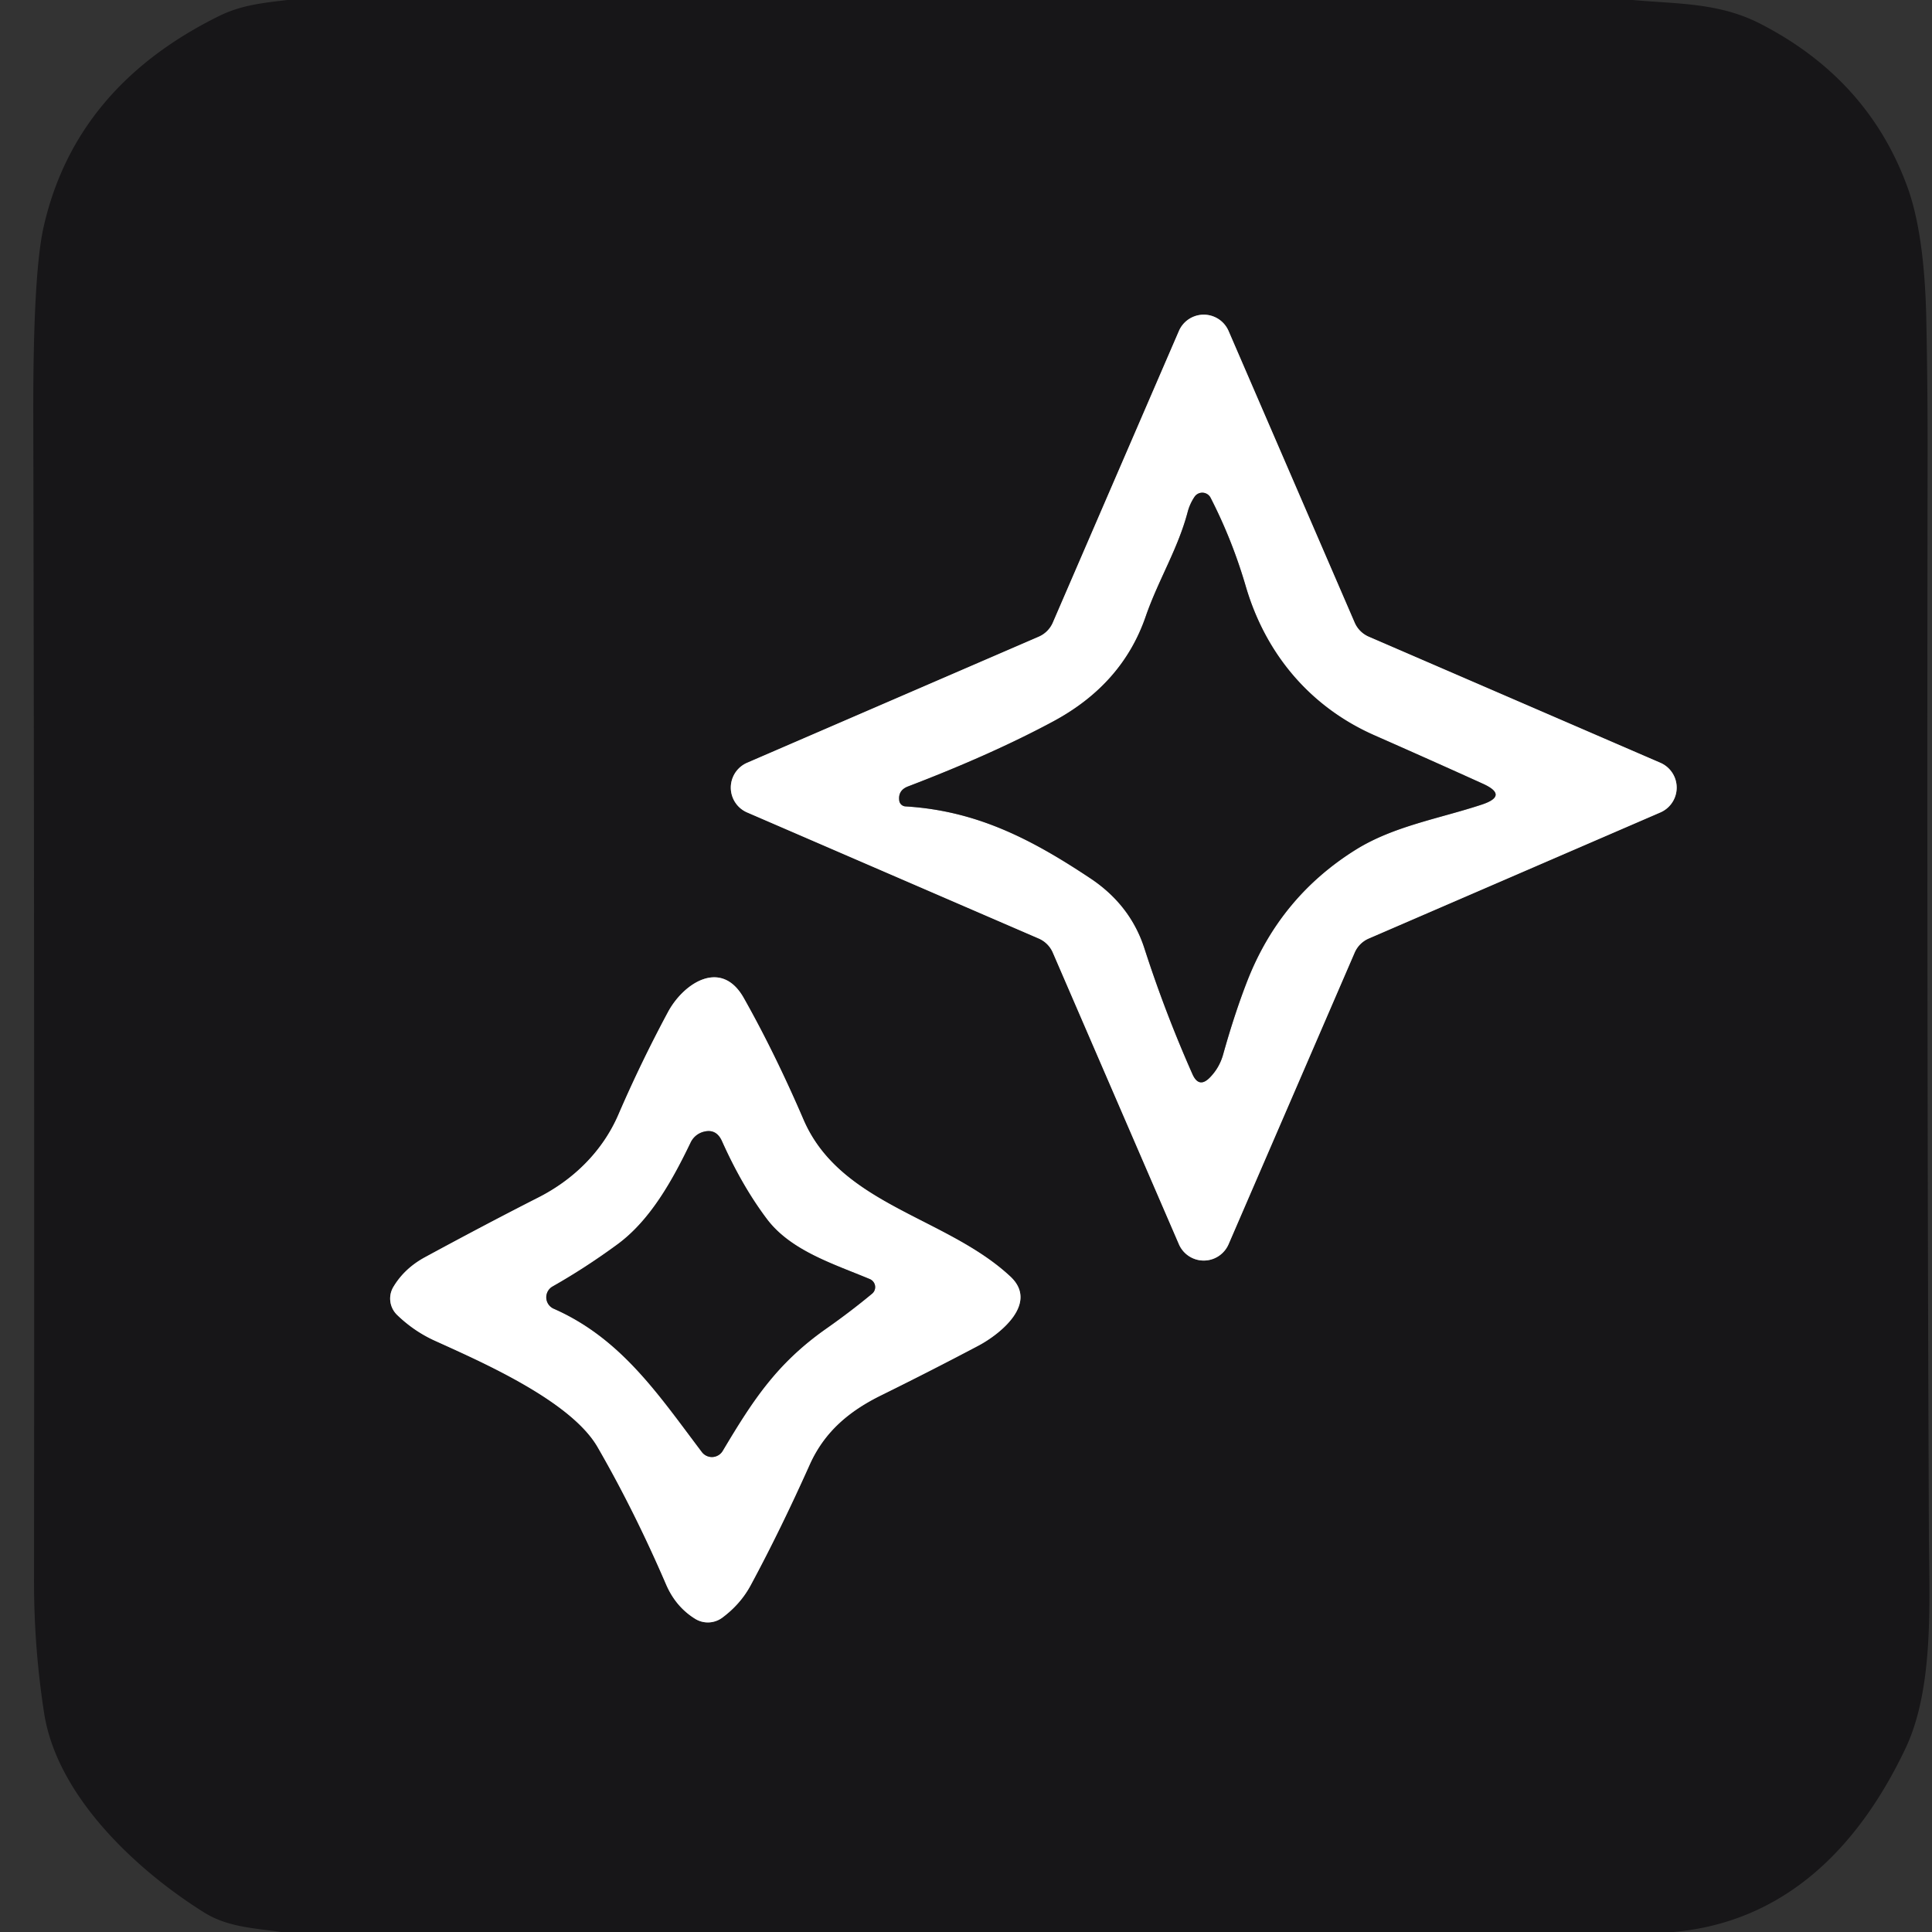
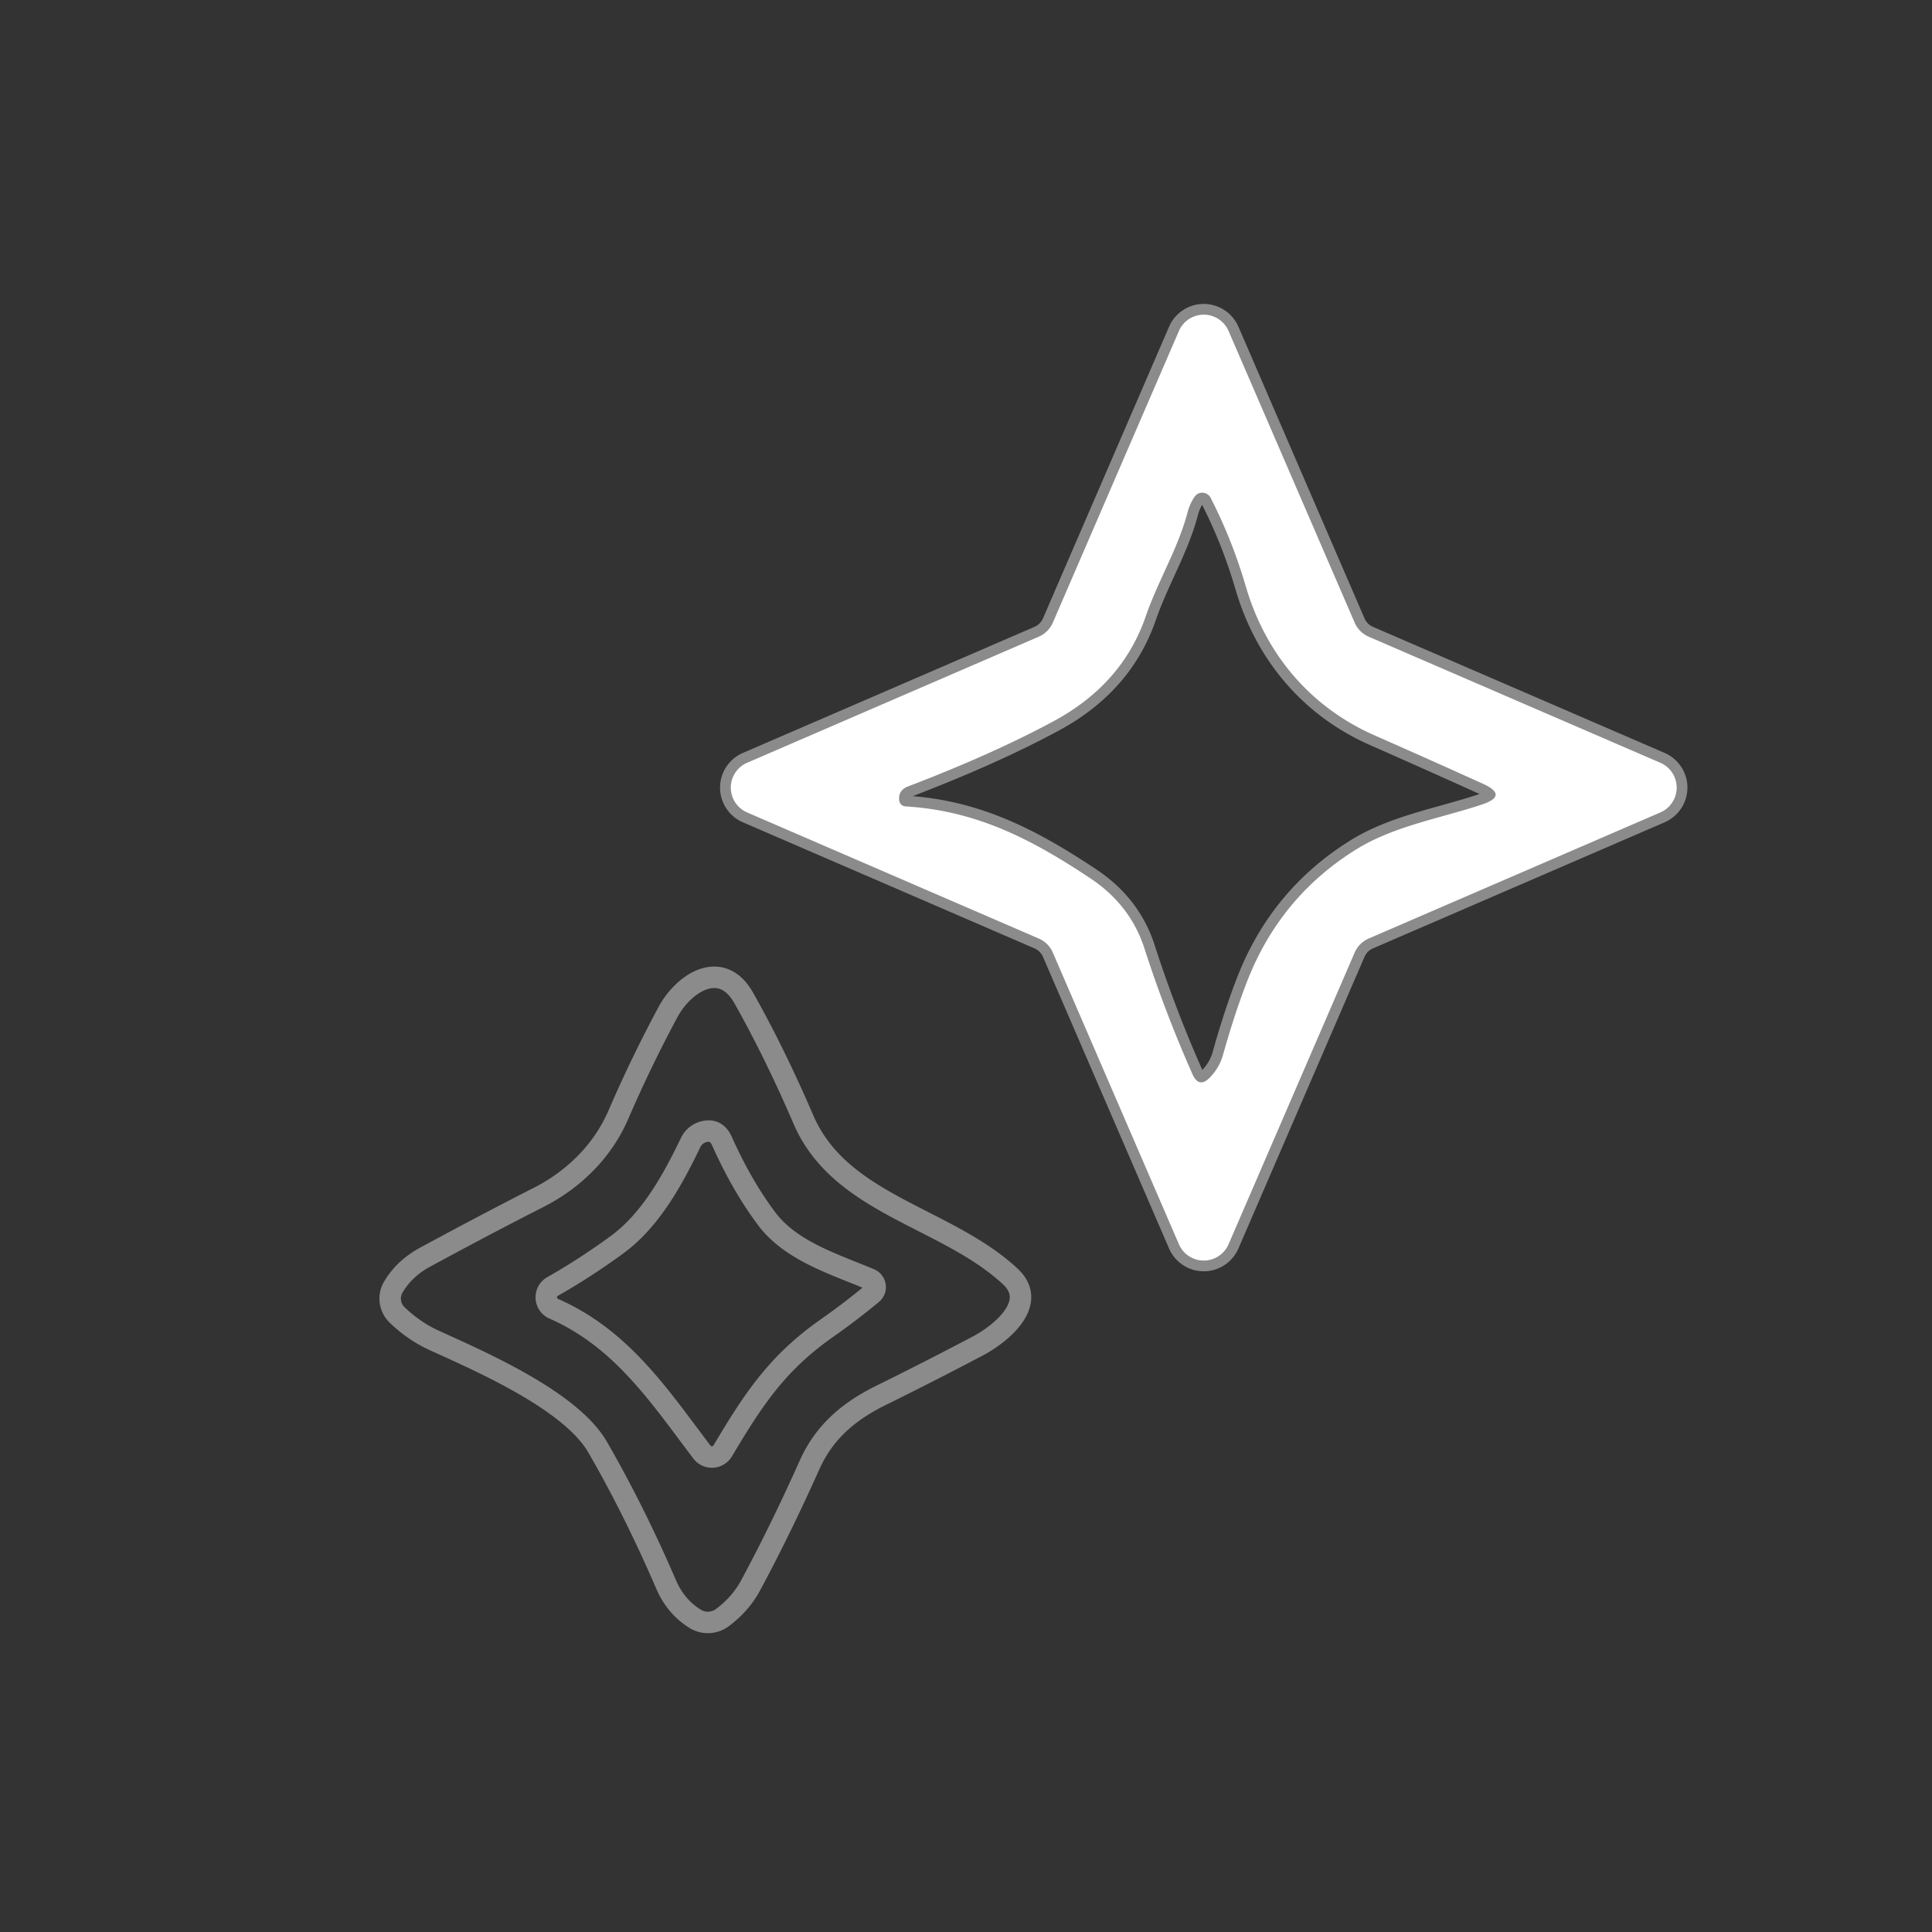
<svg xmlns="http://www.w3.org/2000/svg" version="1.1" viewBox="0.00 0.00 180.00 180.00">
  <rect x="0.00" y="0.00" width="180.00" height="180.00" fill="#333333" stroke="none" />
  <g stroke-width="2.00" fill="none" stroke-linecap="butt">
    <path stroke="#8b8b8c" vector-effect="non-scaling-stroke" d="   M 127.52 59.32   A 2.52 2.52 0.0 0 1 126.21 58.01   L 114.46 30.83   A 2.52 2.52 0.0 0 0 109.84 30.83   L 98.09 58.01   A 2.52 2.52 0.0 0 1 96.78 59.32   L 69.60 71.07   A 2.52 2.52 0.0 0 0 69.60 75.69   L 96.78 87.44   A 2.52 2.52 0.0 0 1 98.09 88.75   L 109.84 115.93   A 2.52 2.52 0.0 0 0 114.46 115.93   L 126.21 88.75   A 2.52 2.52 0.0 0 1 127.52 87.44   L 154.70 75.69   A 2.52 2.52 0.0 0 0 154.70 71.07   L 127.52 59.32" />
    <path stroke="#8b8b8c" vector-effect="non-scaling-stroke" d="   M 74.85 104.30   Q 72.20 98.14 69.30 92.99   C 67.20 89.25 63.66 91.61 62.22 94.32   Q 59.71 99.00 57.62 103.84   C 56.14 107.27 53.43 109.91 50.16 111.57   Q 45.28 114.05 39.62 117.12   Q 37.69 118.16 36.65 119.90   A 2.12 2.11 37.7 0 0 36.99 122.50   Q 38.55 124.01 40.47 124.89   C 44.85 126.88 53.16 130.49 55.67 134.81   Q 59.09 140.73 62.06 147.62   Q 62.96 149.71 64.78 150.83   A 2.26 2.25 -47.7 0 0 67.30 150.71   Q 68.99 149.45 69.93 147.71   Q 72.69 142.59 75.44 136.45   C 76.84 133.34 79.17 131.43 82.15 129.97   Q 86.75 127.70 91.16 125.37   C 93.19 124.29 96.81 121.41 94.12 118.92   C 88.14 113.36 78.28 112.28 74.85 104.30" />
    <path stroke="#8b8b8c" vector-effect="non-scaling-stroke" d="   M 110.66 47.67   C 109.75 51.14 107.92 54.03 106.74 57.44   Q 104.57 63.74 98.15 67.20   Q 92.45 70.27 84.60 73.27   Q 83.66 73.63 83.78 74.58   A 0.62 0.62 0.0 0 0 84.36 75.13   C 90.99 75.53 96.10 78.18 101.60 81.84   C 104.03 83.46 105.75 85.63 106.63 88.38   Q 108.55 94.33 111.10 100.08   Q 111.71 101.44 112.74 100.37   Q 113.62 99.46 113.96 98.23   Q 115.03 94.41 116.22 91.36   Q 119.28 83.55 126.32 79.16   C 129.85 76.96 134.13 76.26 138.06 74.96   Q 140.58 74.12 138.16 73.02   Q 133.55 70.93 128.04 68.50   C 122.15 65.90 117.94 61.02 116.07 54.64   Q 114.81 50.32 112.79 46.38   A 0.87 0.87 0.0 0 0 111.29 46.29   Q 110.86 46.93 110.66 47.67" />
    <path stroke="#8b8b8c" vector-effect="non-scaling-stroke" d="   M 67.33 135.18   C 70.15 130.45 72.36 127.03 77.00 123.77   Q 79.25 122.19 81.25 120.53   A 0.81 0.80 36.3 0 0 81.04 119.17   C 77.64 117.75 73.66 116.52 71.44 113.56   Q 69.13 110.49 67.26 106.31   Q 66.71 105.09 65.47 105.47   A 1.86 1.85 -85.7 0 0 64.35 106.44   C 62.69 109.89 60.62 113.67 57.52 115.94   Q 54.55 118.12 51.48 119.86   A 1.16 1.16 0.0 0 0 51.59 121.93   C 57.91 124.71 61.40 130.01 65.39 135.28   A 1.17 1.17 0.0 0 0 67.33 135.18" />
  </g>
-   <path fill="#171618" d="   M 26.79 0.00   L 152.11 0.00   C 156.29 0.38 160.14 0.23 164.00 2.21   Q 174.00 7.34 177.68 17.34   Q 179.31 21.75 179.47 29.80   Q 179.60 36.13 179.59 42.57   Q 179.51 93.51 179.71 142.83   C 179.74 149.17 180.22 157.26 177.51 162.94   C 173.14 172.11 166.33 179.06 155.93 180.00   L 26.19 180.00   C 23.69 179.64 21.23 179.55 19.05 178.20   C 12.69 174.23 5.31 167.34 4.11 159.60   Q 3.17 153.55 3.17 147.37   Q 3.22 95.58 3.10 38.59   Q 3.08 25.41 4.08 21.07   Q 7.06 8.05 20.48 1.46   C 22.51 0.47 24.55 0.26 26.79 0.00   Z   M 127.52 59.32   A 2.52 2.52 0.0 0 1 126.21 58.01   L 114.46 30.83   A 2.52 2.52 0.0 0 0 109.84 30.83   L 98.09 58.01   A 2.52 2.52 0.0 0 1 96.78 59.32   L 69.60 71.07   A 2.52 2.52 0.0 0 0 69.60 75.69   L 96.78 87.44   A 2.52 2.52 0.0 0 1 98.09 88.75   L 109.84 115.93   A 2.52 2.52 0.0 0 0 114.46 115.93   L 126.21 88.75   A 2.52 2.52 0.0 0 1 127.52 87.44   L 154.70 75.69   A 2.52 2.52 0.0 0 0 154.70 71.07   L 127.52 59.32   Z   M 74.85 104.30   Q 72.20 98.14 69.30 92.99   C 67.20 89.25 63.66 91.61 62.22 94.32   Q 59.71 99.00 57.62 103.84   C 56.14 107.27 53.43 109.91 50.16 111.57   Q 45.28 114.05 39.62 117.12   Q 37.69 118.16 36.65 119.90   A 2.12 2.11 37.7 0 0 36.99 122.50   Q 38.55 124.01 40.47 124.89   C 44.85 126.88 53.16 130.49 55.67 134.81   Q 59.09 140.73 62.06 147.62   Q 62.96 149.71 64.78 150.83   A 2.26 2.25 -47.7 0 0 67.30 150.71   Q 68.99 149.45 69.93 147.71   Q 72.69 142.59 75.44 136.45   C 76.84 133.34 79.17 131.43 82.15 129.97   Q 86.75 127.70 91.16 125.37   C 93.19 124.29 96.81 121.41 94.12 118.92   C 88.14 113.36 78.28 112.28 74.85 104.30   Z" />
  <path fill="#ffffff" d="   M 127.52 59.32   L 154.70 71.07   A 2.52 2.52 0.0 0 1 154.70 75.69   L 127.52 87.44   A 2.52 2.52 0.0 0 0 126.21 88.75   L 114.46 115.93   A 2.52 2.52 0.0 0 1 109.84 115.93   L 98.09 88.75   A 2.52 2.52 0.0 0 0 96.78 87.44   L 69.60 75.69   A 2.52 2.52 0.0 0 1 69.60 71.07   L 96.78 59.32   A 2.52 2.52 0.0 0 0 98.09 58.01   L 109.84 30.83   A 2.52 2.52 0.0 0 1 114.46 30.83   L 126.21 58.01   A 2.52 2.52 0.0 0 0 127.52 59.32   Z   M 110.66 47.67   C 109.75 51.14 107.92 54.03 106.74 57.44   Q 104.57 63.74 98.15 67.20   Q 92.45 70.27 84.60 73.27   Q 83.66 73.63 83.78 74.58   A 0.62 0.62 0.0 0 0 84.36 75.13   C 90.99 75.53 96.10 78.18 101.60 81.84   C 104.03 83.46 105.75 85.63 106.63 88.38   Q 108.55 94.33 111.10 100.08   Q 111.71 101.44 112.74 100.37   Q 113.62 99.46 113.96 98.23   Q 115.03 94.41 116.22 91.36   Q 119.28 83.55 126.32 79.16   C 129.85 76.96 134.13 76.26 138.06 74.96   Q 140.58 74.12 138.16 73.02   Q 133.55 70.93 128.04 68.50   C 122.15 65.90 117.94 61.02 116.07 54.64   Q 114.81 50.32 112.79 46.38   A 0.87 0.87 0.0 0 0 111.29 46.29   Q 110.86 46.93 110.66 47.67   Z" />
-   <path fill="#171618" d="   M 110.66 47.67   Q 110.86 46.93 111.29 46.29   A 0.87 0.87 0.0 0 1 112.79 46.38   Q 114.81 50.32 116.07 54.64   C 117.94 61.02 122.15 65.90 128.04 68.50   Q 133.55 70.93 138.16 73.02   Q 140.58 74.12 138.06 74.96   C 134.13 76.26 129.85 76.96 126.32 79.16   Q 119.28 83.55 116.22 91.36   Q 115.03 94.41 113.96 98.23   Q 113.62 99.46 112.74 100.37   Q 111.71 101.44 111.10 100.08   Q 108.55 94.33 106.63 88.38   C 105.75 85.63 104.03 83.46 101.60 81.84   C 96.10 78.18 90.99 75.53 84.36 75.13   A 0.62 0.62 0.0 0 1 83.78 74.58   Q 83.66 73.63 84.60 73.27   Q 92.45 70.27 98.15 67.20   Q 104.57 63.74 106.74 57.44   C 107.92 54.03 109.75 51.14 110.66 47.67   Z" />
-   <path fill="#ffffff" d="   M 74.85 104.30   C 78.28 112.28 88.14 113.36 94.12 118.92   C 96.81 121.41 93.19 124.29 91.16 125.37   Q 86.75 127.70 82.15 129.97   C 79.17 131.43 76.84 133.34 75.44 136.45   Q 72.69 142.59 69.93 147.71   Q 68.99 149.45 67.30 150.71   A 2.26 2.25 -47.7 0 1 64.78 150.83   Q 62.96 149.71 62.06 147.62   Q 59.09 140.73 55.67 134.81   C 53.16 130.49 44.85 126.88 40.47 124.89   Q 38.55 124.01 36.99 122.50   A 2.12 2.11 37.7 0 1 36.65 119.90   Q 37.69 118.16 39.62 117.12   Q 45.28 114.05 50.16 111.57   C 53.43 109.91 56.14 107.27 57.62 103.84   Q 59.71 99.00 62.22 94.32   C 63.66 91.61 67.20 89.25 69.30 92.99   Q 72.20 98.14 74.85 104.30   Z   M 67.33 135.18   C 70.15 130.45 72.36 127.03 77.00 123.77   Q 79.25 122.19 81.25 120.53   A 0.81 0.80 36.3 0 0 81.04 119.17   C 77.64 117.75 73.66 116.52 71.44 113.56   Q 69.13 110.49 67.26 106.31   Q 66.71 105.09 65.47 105.47   A 1.86 1.85 -85.7 0 0 64.35 106.44   C 62.69 109.89 60.62 113.67 57.52 115.94   Q 54.55 118.12 51.48 119.86   A 1.16 1.16 0.0 0 0 51.59 121.93   C 57.91 124.71 61.40 130.01 65.39 135.28   A 1.17 1.17 0.0 0 0 67.33 135.18   Z" />
-   <path fill="#171618" d="   M 77.00 123.77   C 72.36 127.03 70.15 130.45 67.33 135.18   A 1.17 1.17 0.0 0 1 65.39 135.28   C 61.40 130.01 57.91 124.71 51.59 121.93   A 1.16 1.16 0.0 0 1 51.48 119.86   Q 54.55 118.12 57.52 115.94   C 60.62 113.67 62.69 109.89 64.35 106.44   A 1.86 1.85 -85.7 0 1 65.47 105.47   Q 66.71 105.09 67.26 106.31   Q 69.13 110.49 71.44 113.56   C 73.66 116.52 77.64 117.75 81.04 119.17   A 0.81 0.80 36.3 0 1 81.25 120.53   Q 79.25 122.19 77.00 123.77   Z" />
</svg>